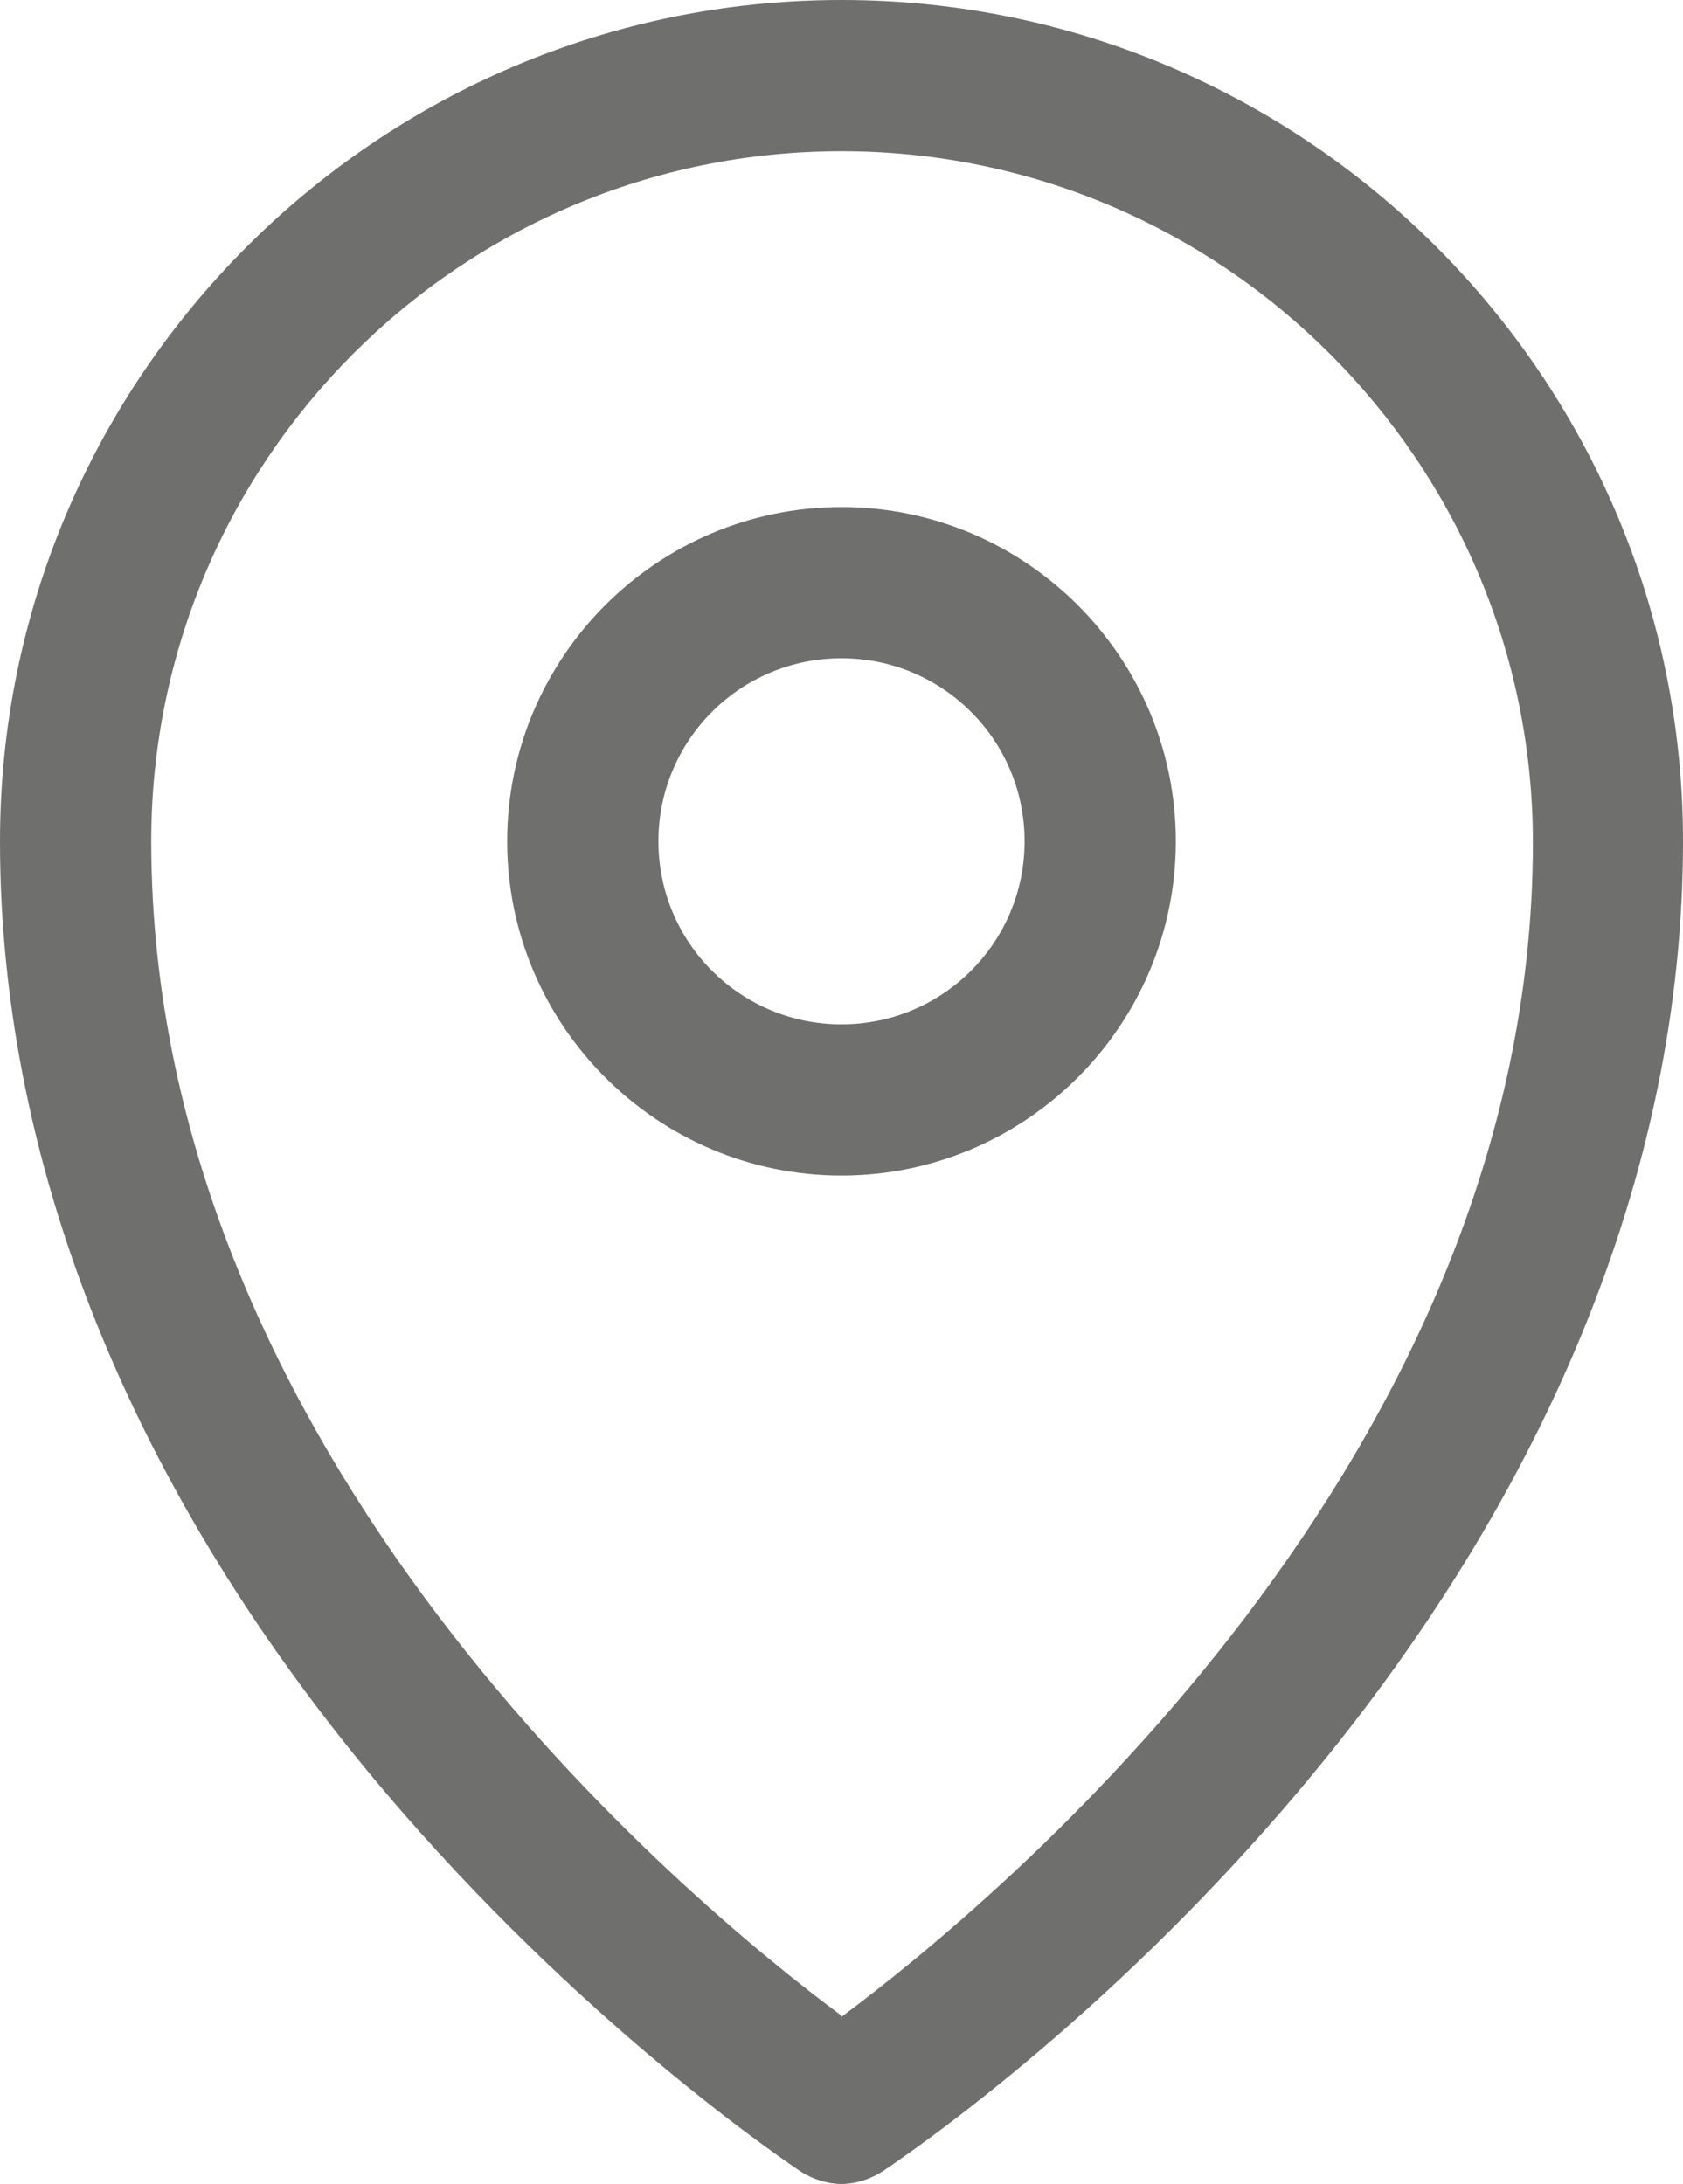
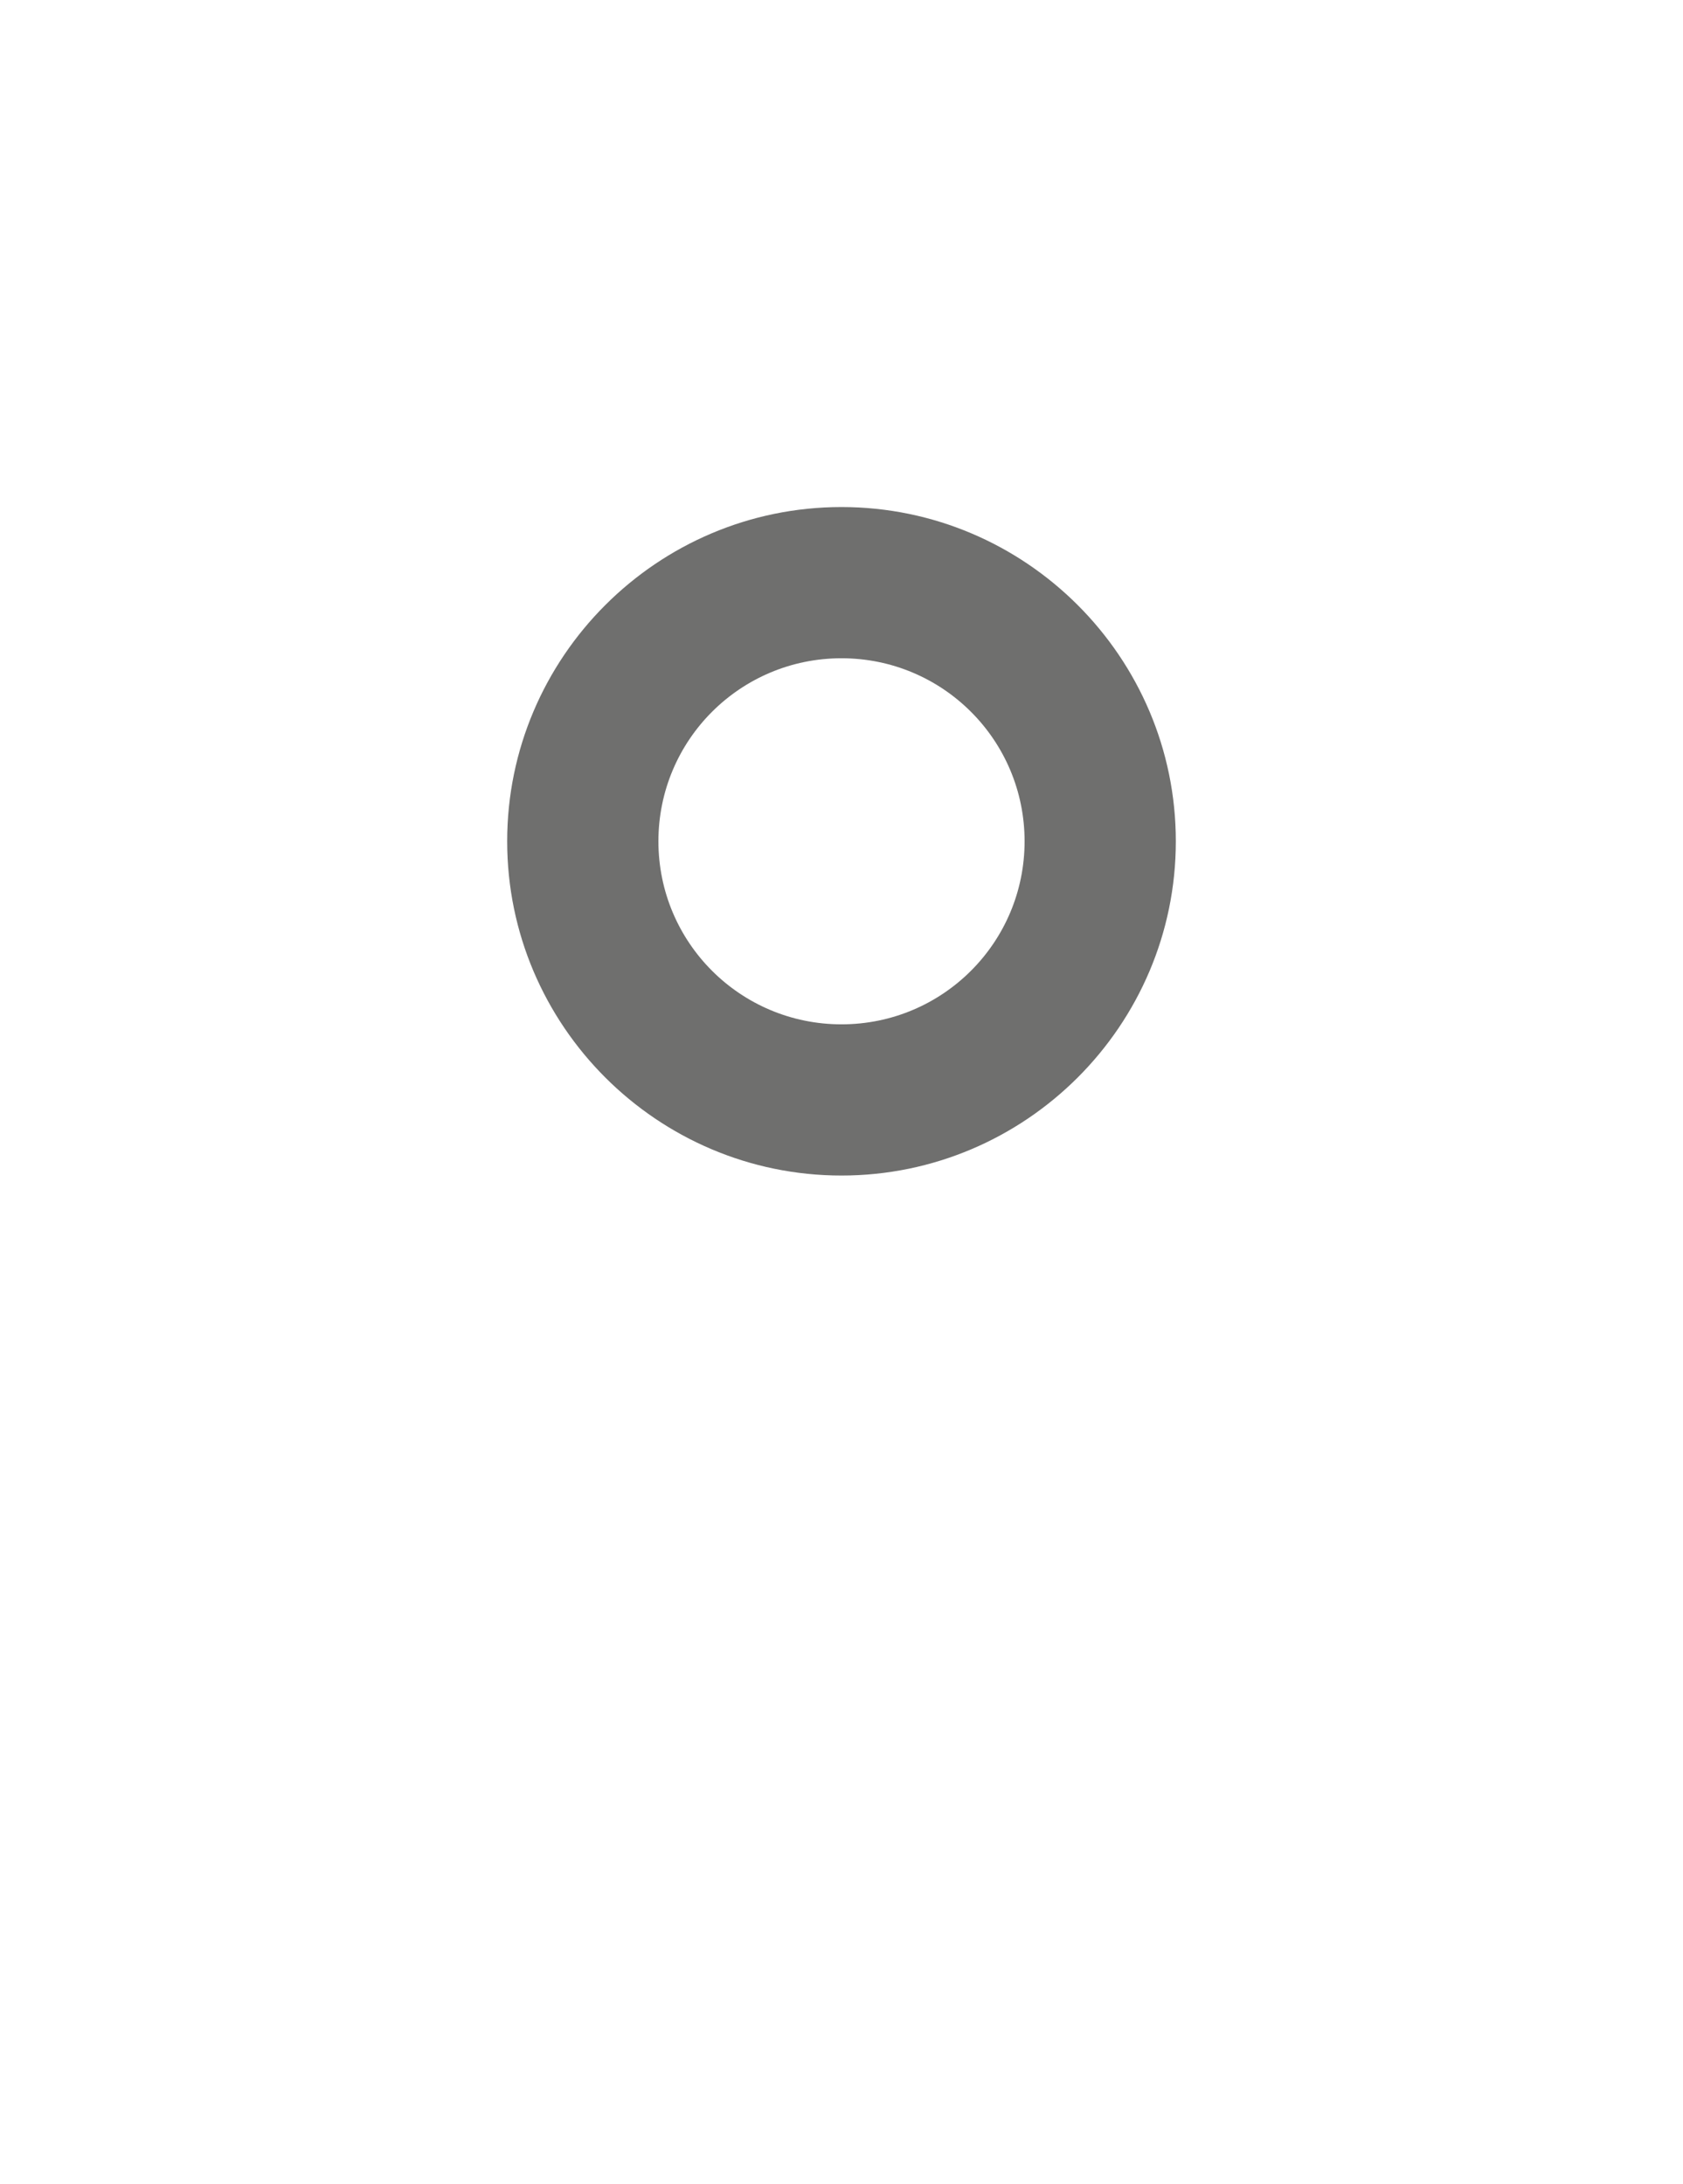
<svg xmlns="http://www.w3.org/2000/svg" id="Livello_2" viewBox="0 0 14.8 19.21">
  <defs>
    <style>.cls-1{fill:#6f6f6e;}</style>
  </defs>
  <g id="Livello_1-2">
-     <path class="cls-1" d="m7.4,0C3.32,0,0,3.32,0,7.4c0,2.92,1.22,5.87,3.53,8.53,1.73,1.99,3.44,3.12,3.51,3.17.11.07.24.11.36.11s.25-.04.36-.11c.07-.05,1.78-1.17,3.51-3.17,2.31-2.67,3.53-5.62,3.53-8.53C14.8,3.32,11.48,0,7.4,0h0Zm0,17.73c-1.36-1.01-6.07-4.92-6.07-10.33C1.33,4.05,4.05,1.33,7.4,1.33s6.08,2.73,6.08,6.08c0,5.41-4.71,9.31-6.08,10.33h0Z" />
    <path class="cls-1" d="m7.4,4.46c-1.62,0-2.94,1.32-2.94,2.94s1.32,2.94,2.94,2.94,2.94-1.32,2.94-2.94-1.32-2.94-2.94-2.94h0Zm0,4.55c-.89,0-1.61-.72-1.61-1.61s.72-1.61,1.61-1.61,1.61.72,1.61,1.61-.72,1.61-1.61,1.61h0Z" />
  </g>
</svg>